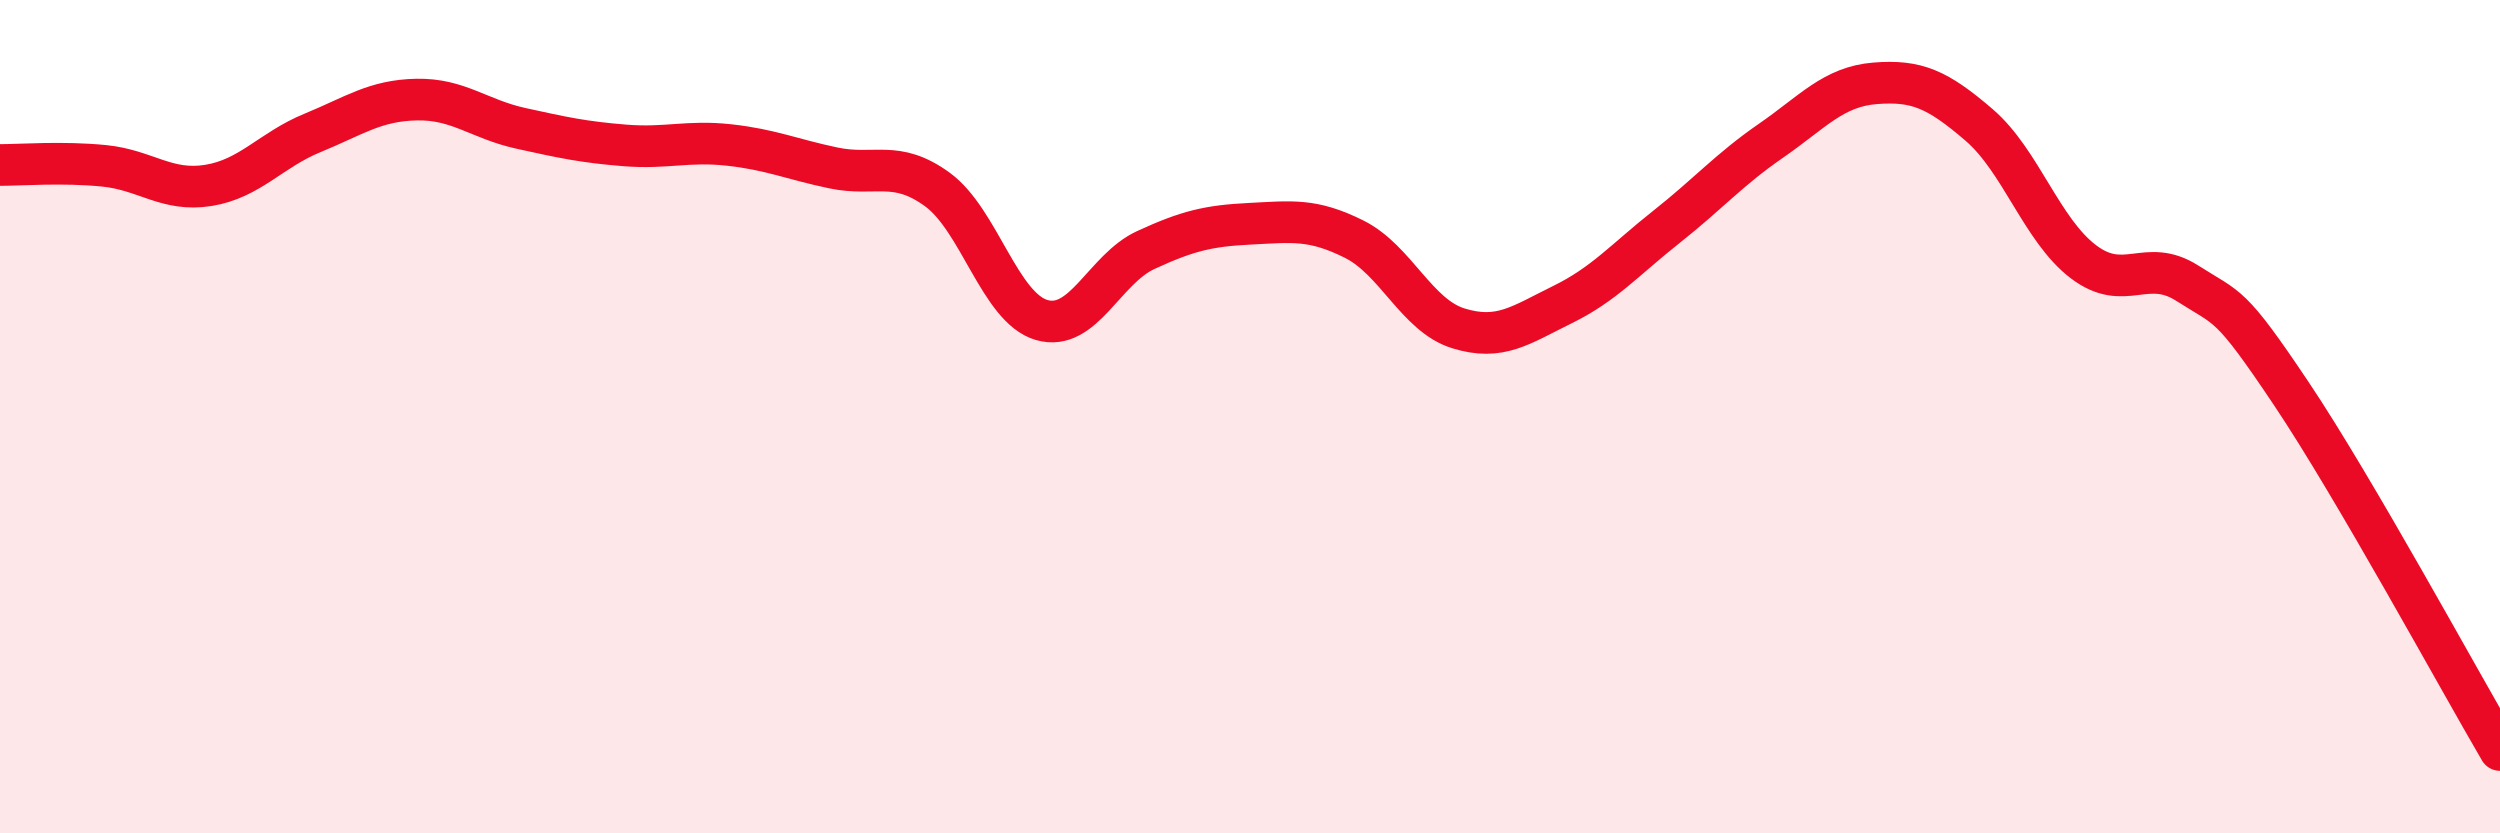
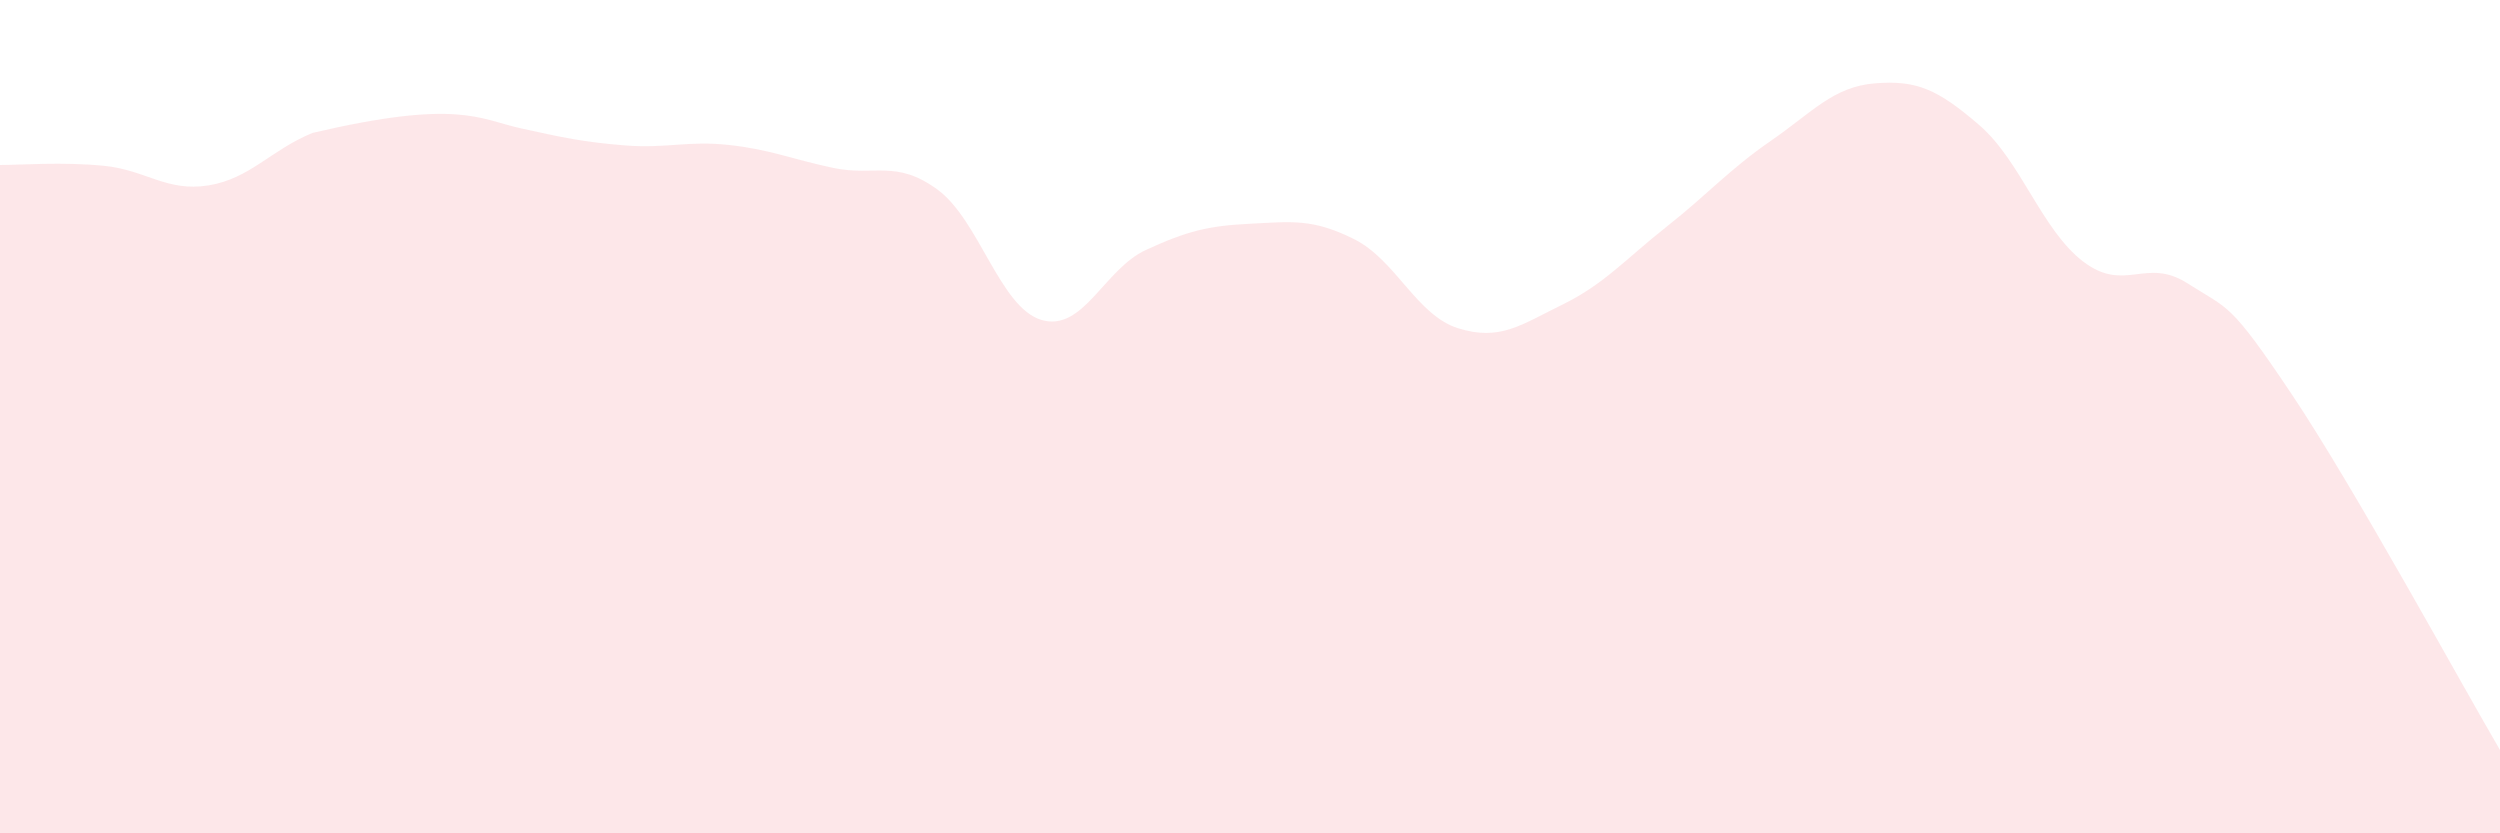
<svg xmlns="http://www.w3.org/2000/svg" width="60" height="20" viewBox="0 0 60 20">
-   <path d="M 0,3.96 C 0.5,3.96 1.5,3.88 2.5,3.98 C 3.5,4.08 4,4.61 5,4.45 C 6,4.29 6.5,3.6 7.5,3.19 C 8.5,2.78 9,2.41 10,2.39 C 11,2.37 11.5,2.86 12.5,3.08 C 13.5,3.3 14,3.41 15,3.49 C 16,3.57 16.5,3.37 17.5,3.48 C 18.5,3.59 19,3.82 20,4.03 C 21,4.24 21.5,3.82 22.5,4.55 C 23.5,5.28 24,7.39 25,7.68 C 26,7.97 26.5,6.46 27.5,6 C 28.5,5.54 29,5.42 30,5.37 C 31,5.32 31.5,5.24 32.5,5.74 C 33.5,6.24 34,7.57 35,7.88 C 36,8.19 36.5,7.8 37.5,7.31 C 38.5,6.82 39,6.23 40,5.44 C 41,4.65 41.5,4.07 42.5,3.38 C 43.5,2.69 44,2.08 45,2 C 46,1.92 46.5,2.14 47.5,3 C 48.5,3.86 49,5.52 50,6.28 C 51,7.04 51.5,6.16 52.5,6.8 C 53.5,7.44 53.5,7.22 55,9.46 C 56.5,11.7 59,16.29 60,18L60 20L0 20Z" fill="#EB0A25" opacity="0.1" stroke-linecap="round" stroke-linejoin="round" />
-   <path d="M 0,3.96 C 0.5,3.96 1.5,3.88 2.5,3.98 C 3.5,4.08 4,4.61 5,4.45 C 6,4.29 6.5,3.6 7.5,3.19 C 8.5,2.78 9,2.41 10,2.39 C 11,2.37 11.5,2.86 12.5,3.08 C 13.5,3.3 14,3.41 15,3.49 C 16,3.57 16.5,3.37 17.5,3.48 C 18.5,3.59 19,3.82 20,4.03 C 21,4.24 21.5,3.82 22.5,4.55 C 23.5,5.28 24,7.39 25,7.68 C 26,7.97 26.5,6.46 27.5,6 C 28.5,5.54 29,5.42 30,5.37 C 31,5.32 31.5,5.24 32.5,5.74 C 33.5,6.24 34,7.57 35,7.88 C 36,8.19 36.5,7.8 37.5,7.31 C 38.5,6.82 39,6.23 40,5.44 C 41,4.65 41.5,4.07 42.5,3.38 C 43.5,2.69 44,2.08 45,2 C 46,1.92 46.5,2.14 47.5,3 C 48.5,3.86 49,5.52 50,6.28 C 51,7.04 51.5,6.16 52.5,6.8 C 53.5,7.44 53.5,7.22 55,9.46 C 56.5,11.7 59,16.29 60,18" stroke="#EB0A25" stroke-width="1" fill="none" stroke-linecap="round" stroke-linejoin="round" />
+   <path d="M 0,3.96 C 0.5,3.96 1.5,3.88 2.5,3.98 C 3.5,4.08 4,4.61 5,4.45 C 6,4.29 6.5,3.6 7.5,3.19 C 11,2.37 11.5,2.86 12.5,3.08 C 13.5,3.3 14,3.41 15,3.49 C 16,3.57 16.5,3.37 17.5,3.48 C 18.5,3.59 19,3.82 20,4.03 C 21,4.24 21.5,3.82 22.5,4.55 C 23.5,5.28 24,7.39 25,7.68 C 26,7.97 26.5,6.46 27.5,6 C 28.5,5.54 29,5.42 30,5.37 C 31,5.32 31.5,5.24 32.5,5.74 C 33.5,6.24 34,7.57 35,7.88 C 36,8.19 36.5,7.8 37.5,7.31 C 38.5,6.82 39,6.23 40,5.44 C 41,4.65 41.5,4.07 42.5,3.38 C 43.5,2.69 44,2.08 45,2 C 46,1.92 46.5,2.14 47.5,3 C 48.5,3.86 49,5.52 50,6.28 C 51,7.04 51.5,6.16 52.5,6.8 C 53.5,7.44 53.5,7.22 55,9.46 C 56.5,11.7 59,16.29 60,18L60 20L0 20Z" fill="#EB0A25" opacity="0.1" stroke-linecap="round" stroke-linejoin="round" />
</svg>